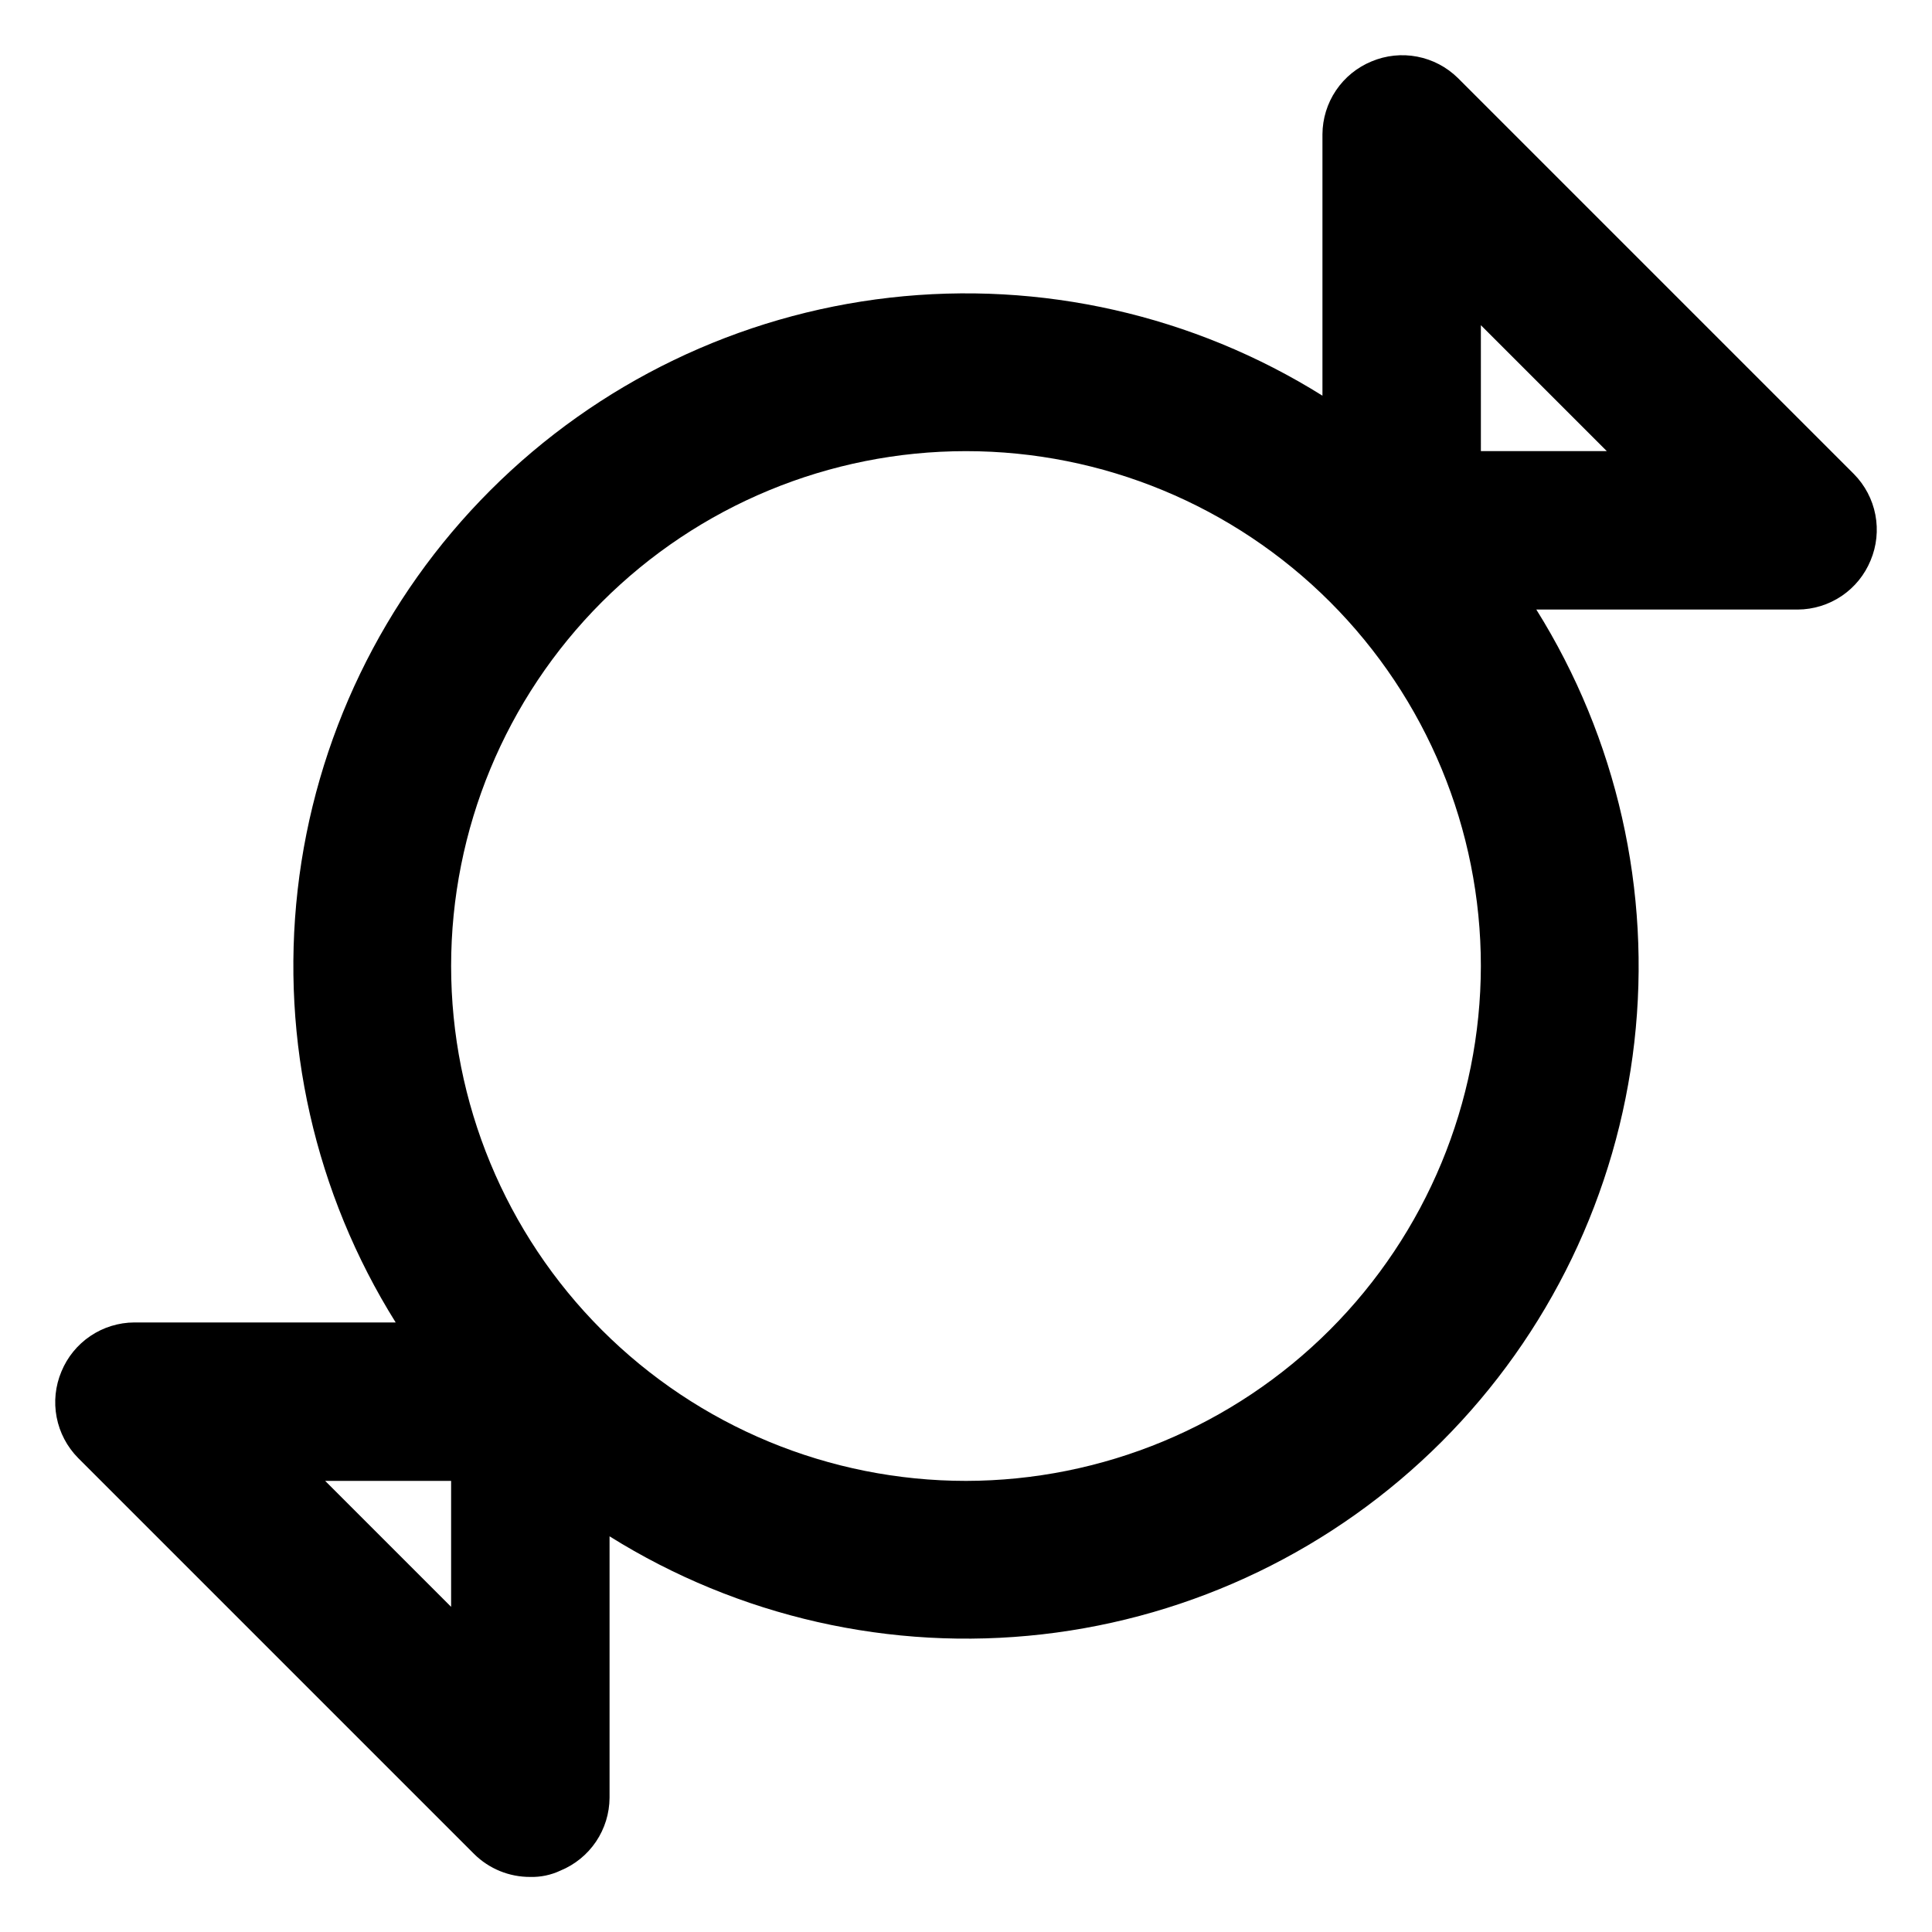
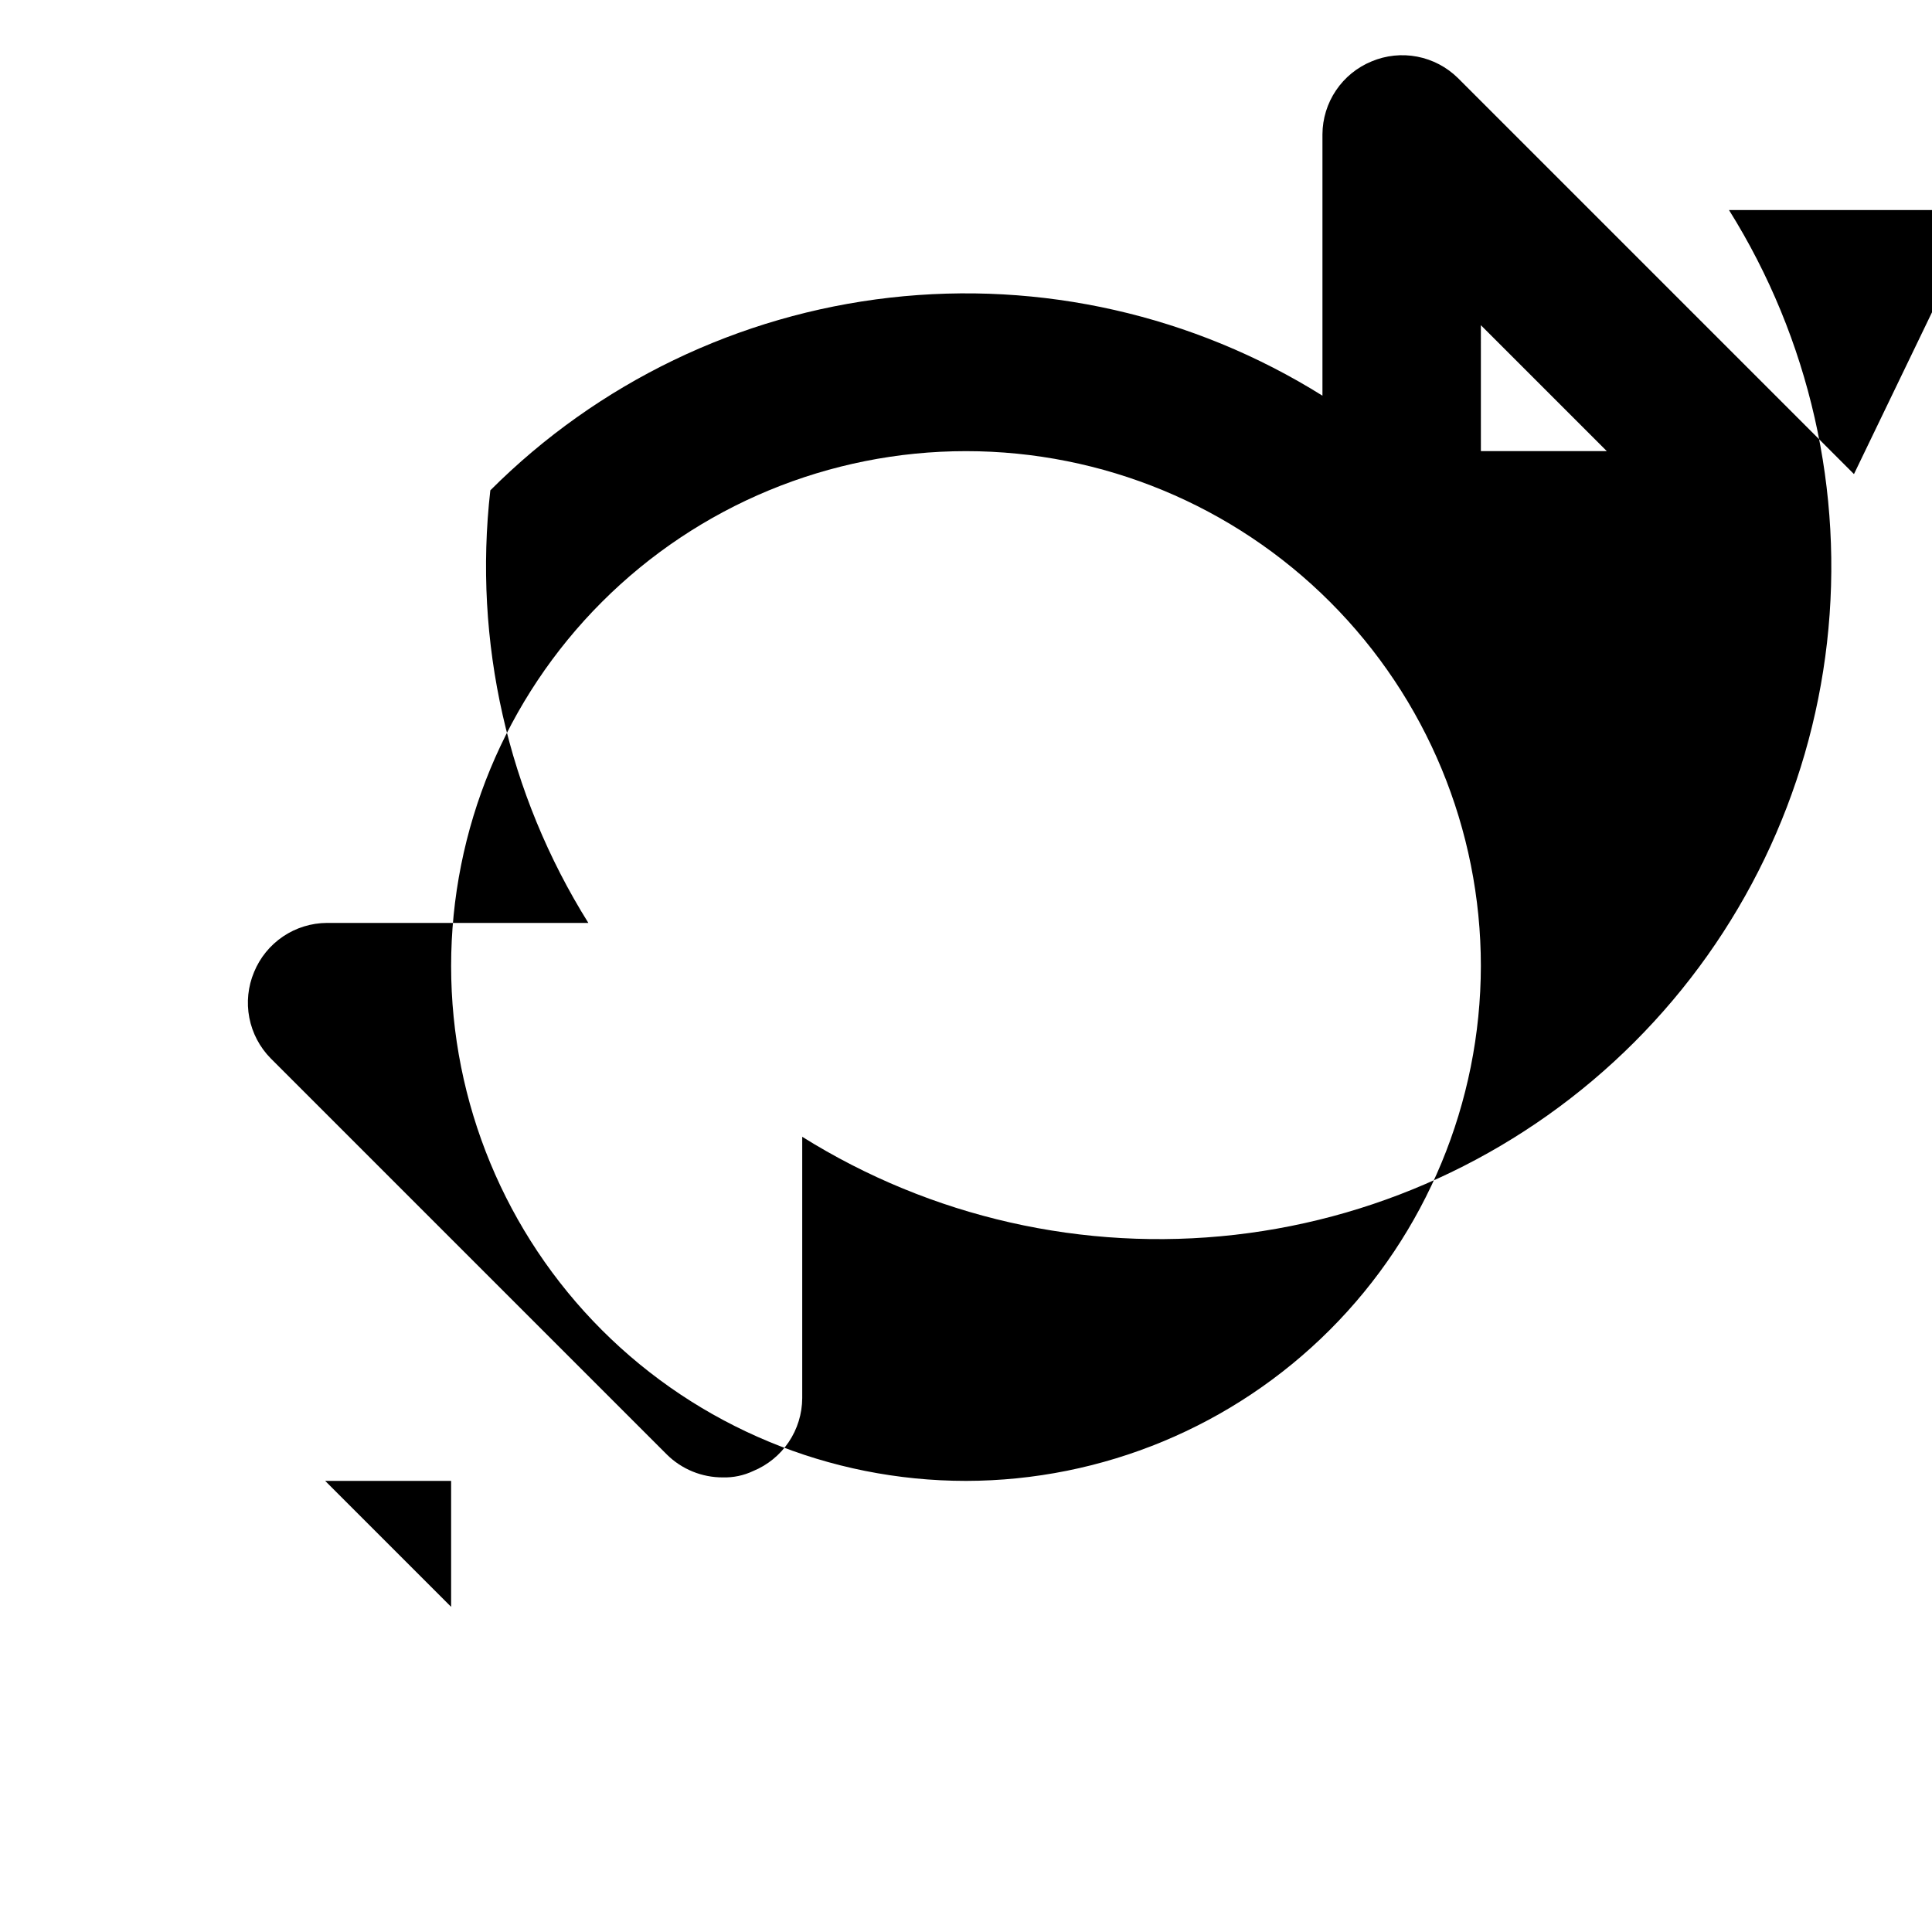
<svg xmlns="http://www.w3.org/2000/svg" fill="#000000" width="800px" height="800px" version="1.1" viewBox="144 144 512 512">
-   <path d="m635.32 269.64-104.96-104.96c-2.953-2.91-6.699-4.883-10.773-5.668-4.07-0.785-8.285-0.348-12.109 1.262-3.832 1.574-7.113 4.25-9.43 7.688-2.316 3.434-3.562 7.481-3.586 11.625v69.273c-34.176-21.375-74.59-30.531-114.64-25.977-40.055 4.555-77.379 22.555-105.88 51.059s-46.504 65.828-51.059 105.88c-4.555 40.051 4.602 80.465 25.977 114.64h-69.273c-4.144 0.023-8.191 1.27-11.625 3.586-3.438 2.316-6.113 5.598-7.688 9.43-1.609 3.824-2.047 8.039-1.262 12.109 0.785 4.074 2.758 7.82 5.668 10.773l104.96 104.96c3.961 3.93 9.324 6.121 14.906 6.086 2.754 0.07 5.484-0.504 7.977-1.68 3.832-1.574 7.113-4.246 9.43-7.684 2.316-3.438 3.562-7.484 3.586-11.629v-69.273c34.176 21.375 74.59 30.531 114.64 25.977 40.055-4.555 77.379-22.555 105.88-51.059s46.504-65.828 51.059-105.88c4.555-40.051-4.602-80.465-25.977-114.64h69.273c4.144-0.023 8.191-1.27 11.629-3.586 3.438-2.316 6.109-5.598 7.684-9.43 1.609-3.824 2.047-8.035 1.262-12.109-0.781-4.07-2.758-7.82-5.668-10.773zm-371.77 300.19-33.379-33.379h33.379zm136.45-33.379c-36.191 0-70.895-14.375-96.484-39.965-25.59-25.586-39.965-60.293-39.965-96.48 0-36.191 14.375-70.895 39.965-96.484s60.293-39.965 96.484-39.965c36.188 0 70.895 14.375 96.48 39.965 25.59 25.59 39.965 60.293 39.965 96.484-0.055 36.168-14.449 70.844-40.023 96.422-25.578 25.574-60.254 39.969-96.422 40.023zm136.45-272.9-0.004-33.375 33.379 33.379z" />
+   <path d="m635.32 269.64-104.96-104.96c-2.953-2.91-6.699-4.883-10.773-5.668-4.07-0.785-8.285-0.348-12.109 1.262-3.832 1.574-7.113 4.25-9.43 7.688-2.316 3.434-3.562 7.481-3.586 11.625v69.273c-34.176-21.375-74.59-30.531-114.64-25.977-40.055 4.555-77.379 22.555-105.88 51.059c-4.555 40.051 4.602 80.465 25.977 114.64h-69.273c-4.144 0.023-8.191 1.27-11.625 3.586-3.438 2.316-6.113 5.598-7.688 9.43-1.609 3.824-2.047 8.039-1.262 12.109 0.785 4.074 2.758 7.82 5.668 10.773l104.96 104.96c3.961 3.93 9.324 6.121 14.906 6.086 2.754 0.07 5.484-0.504 7.977-1.68 3.832-1.574 7.113-4.246 9.43-7.684 2.316-3.438 3.562-7.484 3.586-11.629v-69.273c34.176 21.375 74.59 30.531 114.64 25.977 40.055-4.555 77.379-22.555 105.88-51.059s46.504-65.828 51.059-105.88c4.555-40.051-4.602-80.465-25.977-114.64h69.273c4.144-0.023 8.191-1.27 11.629-3.586 3.438-2.316 6.109-5.598 7.684-9.43 1.609-3.824 2.047-8.035 1.262-12.109-0.781-4.07-2.758-7.82-5.668-10.773zm-371.77 300.19-33.379-33.379h33.379zm136.45-33.379c-36.191 0-70.895-14.375-96.484-39.965-25.59-25.586-39.965-60.293-39.965-96.48 0-36.191 14.375-70.895 39.965-96.484s60.293-39.965 96.484-39.965c36.188 0 70.895 14.375 96.48 39.965 25.59 25.59 39.965 60.293 39.965 96.484-0.055 36.168-14.449 70.844-40.023 96.422-25.578 25.574-60.254 39.969-96.422 40.023zm136.45-272.9-0.004-33.375 33.379 33.379z" />
</svg>